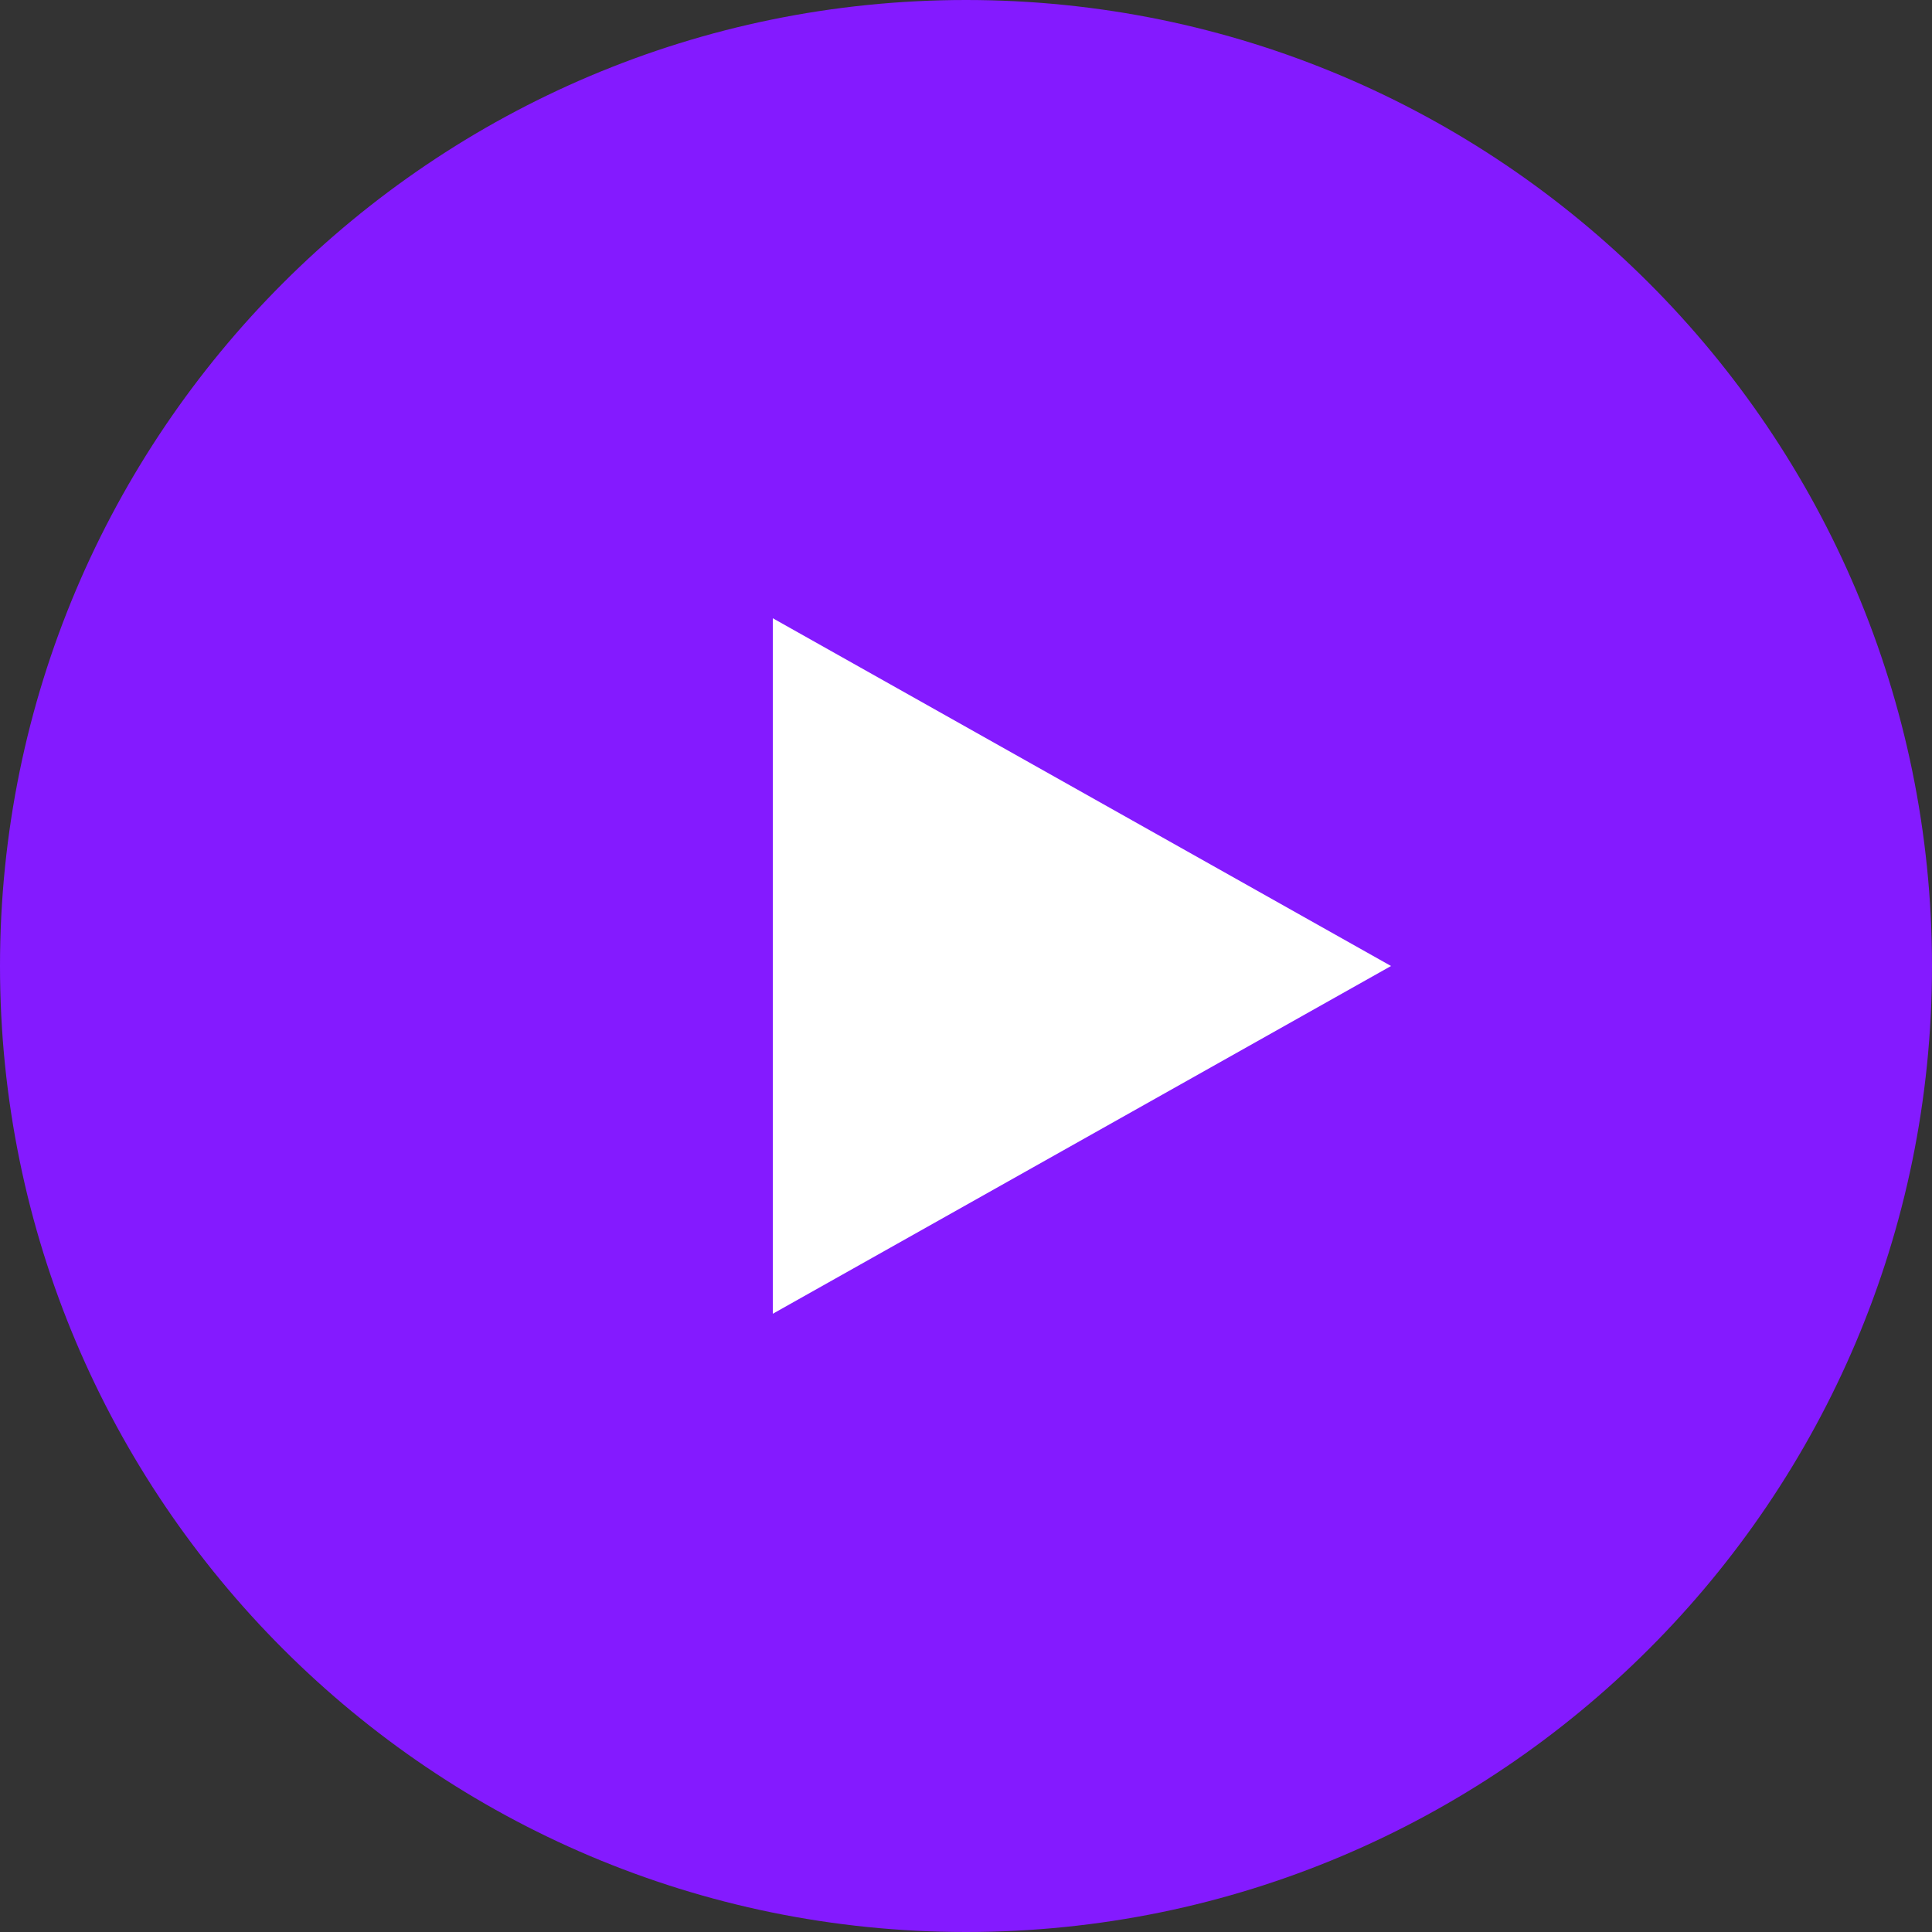
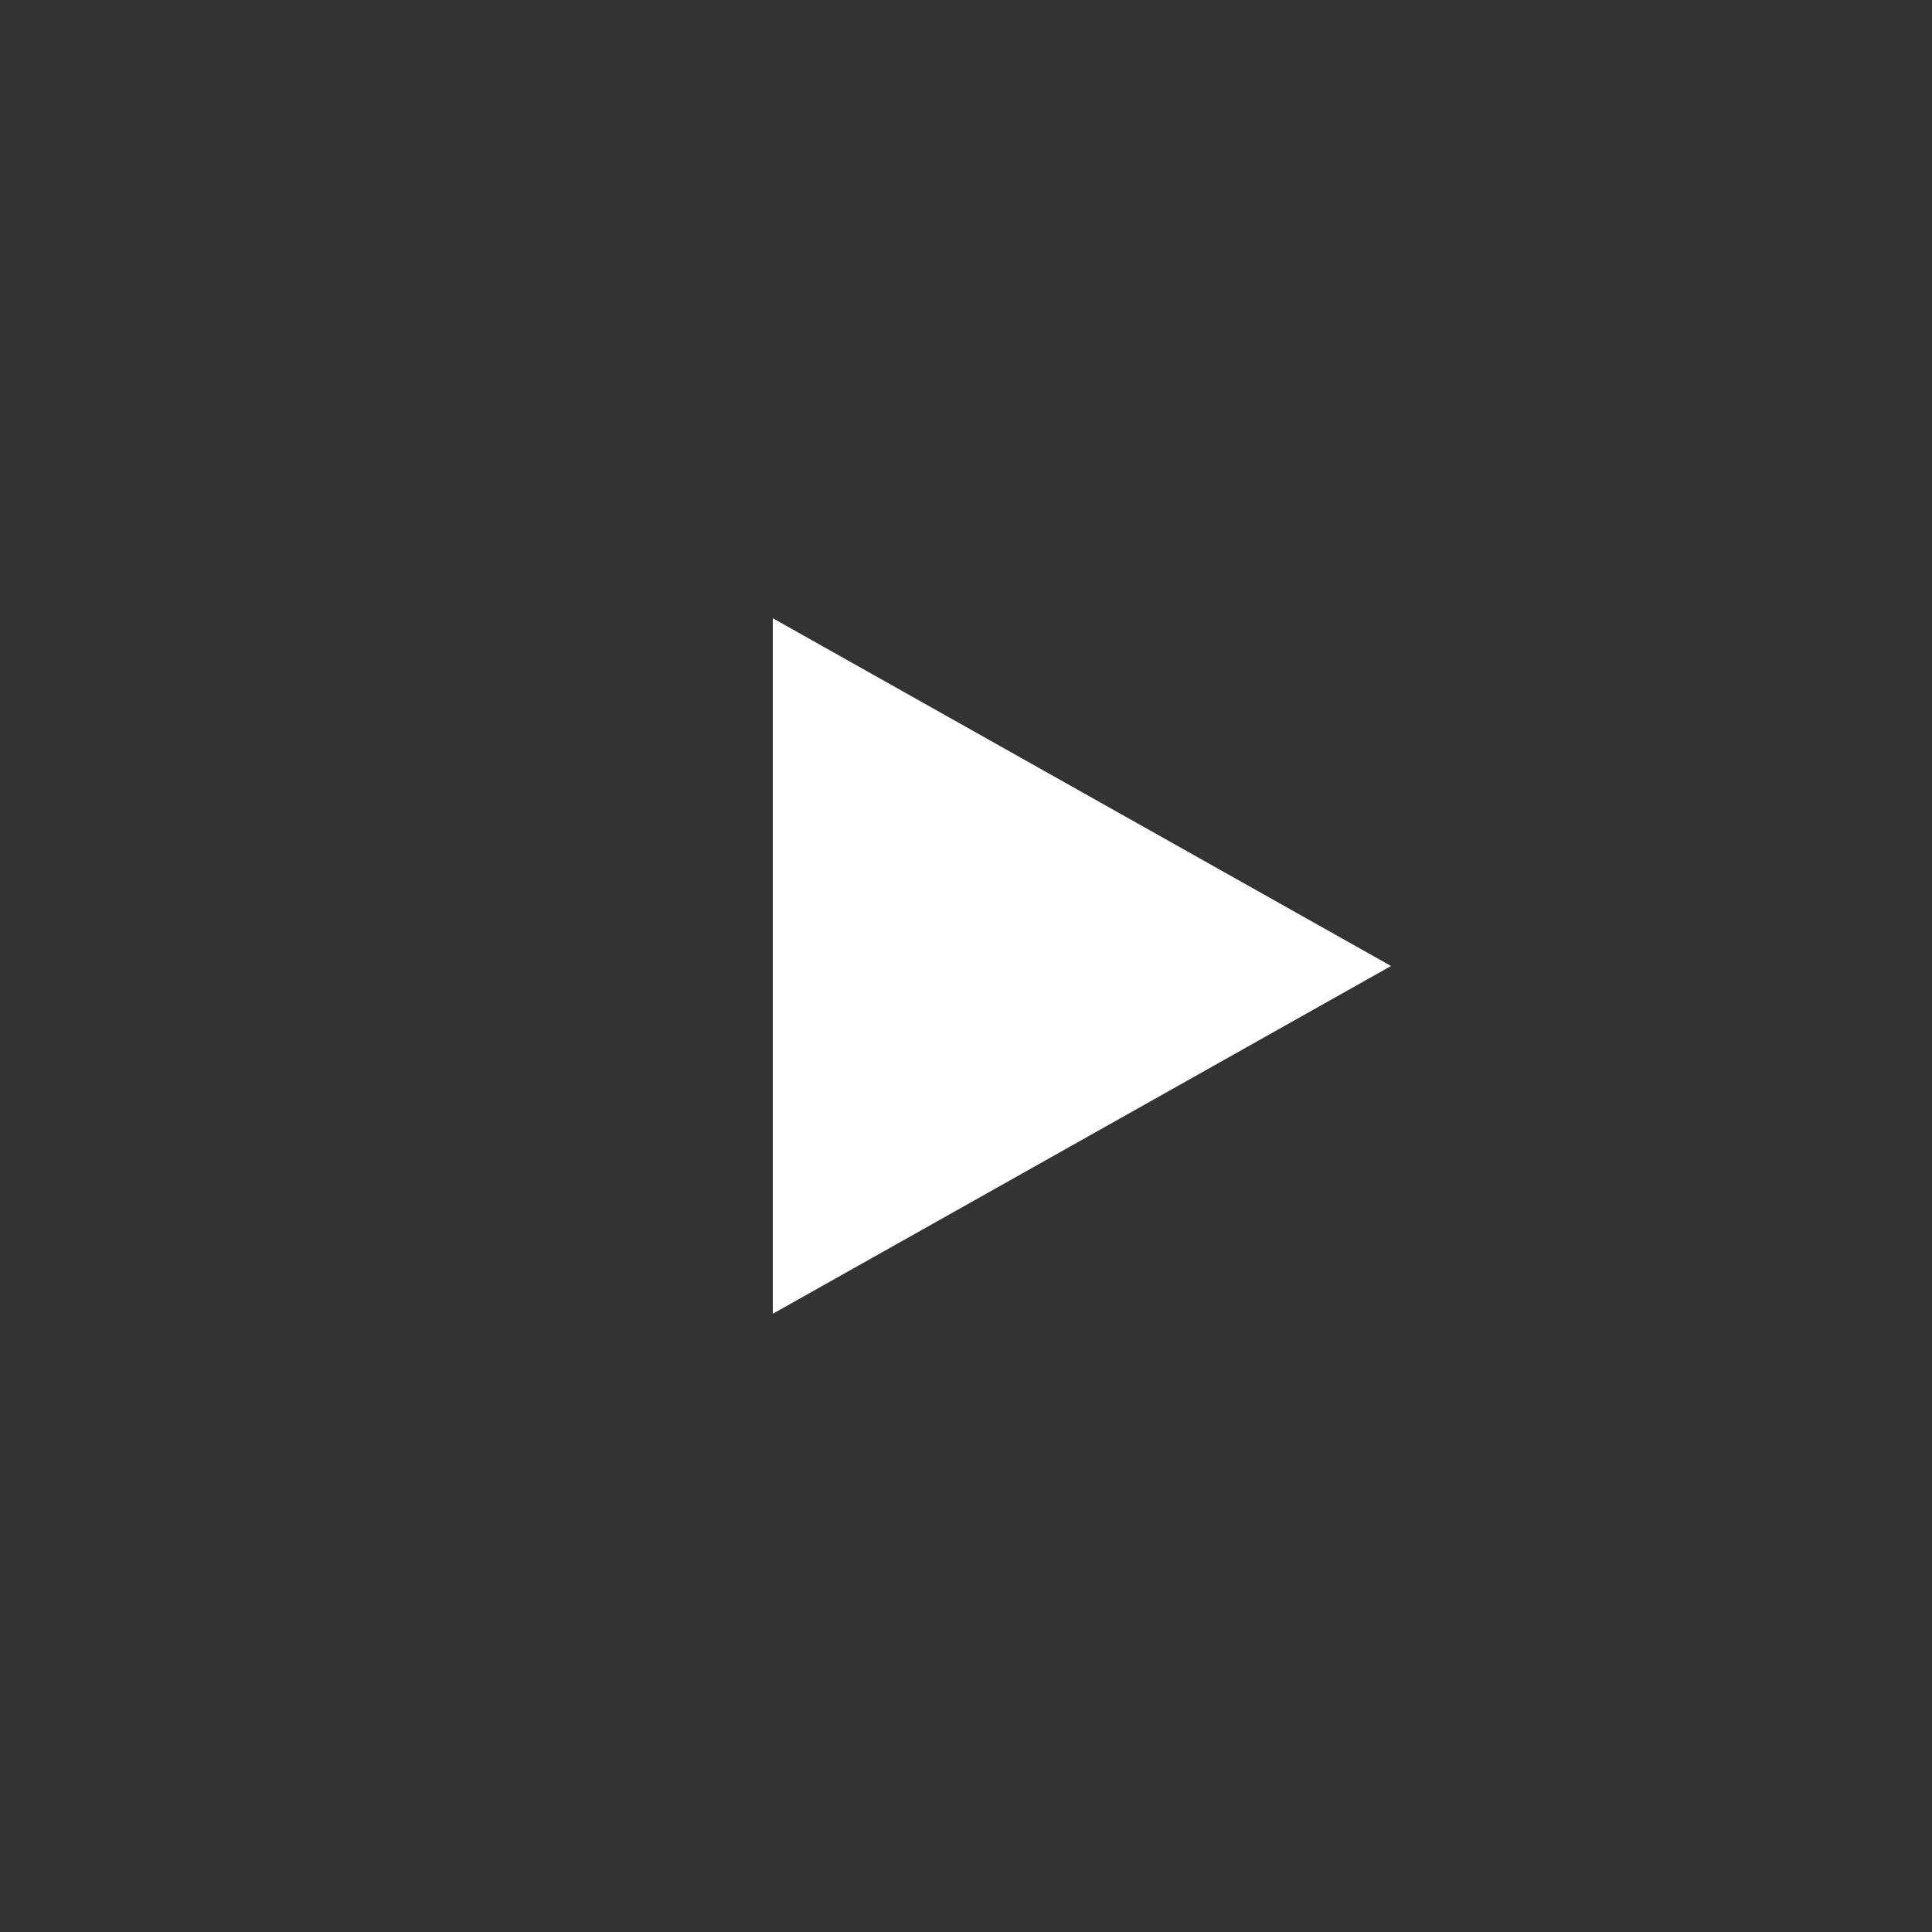
<svg xmlns="http://www.w3.org/2000/svg" version="1.1" id="Layer_1" x="0px" y="0px" viewBox="0 0 50 50" style="enable-background:new 0 0 50 50;" xml:space="preserve">
  <rect x="0" y="0" width="50" height="50" fill="#333333" stroke="none" />
  <style type="text/css">
	.st0{fill:#841AFF;}
	.st1{fill:#FFFFFF;}
</style>
  <g id="Group_157204" transform="translate(-676 -677)">
    <g id="Group_157172">
-       <path id="Rectangle_16" class="st0" d="M701,677L701,677c13.8,0,25,11.2,25,25l0,0c0,13.8-11.2,25-25,25l0,0    c-13.8,0-25-11.2-25-25l0,0C676,688.2,687.2,677,701,677z" />
-     </g>
+       </g>
    <path id="Polygon_13" class="st1" d="M712,702l-16,9v-18L712,702z" />
  </g>
</svg>